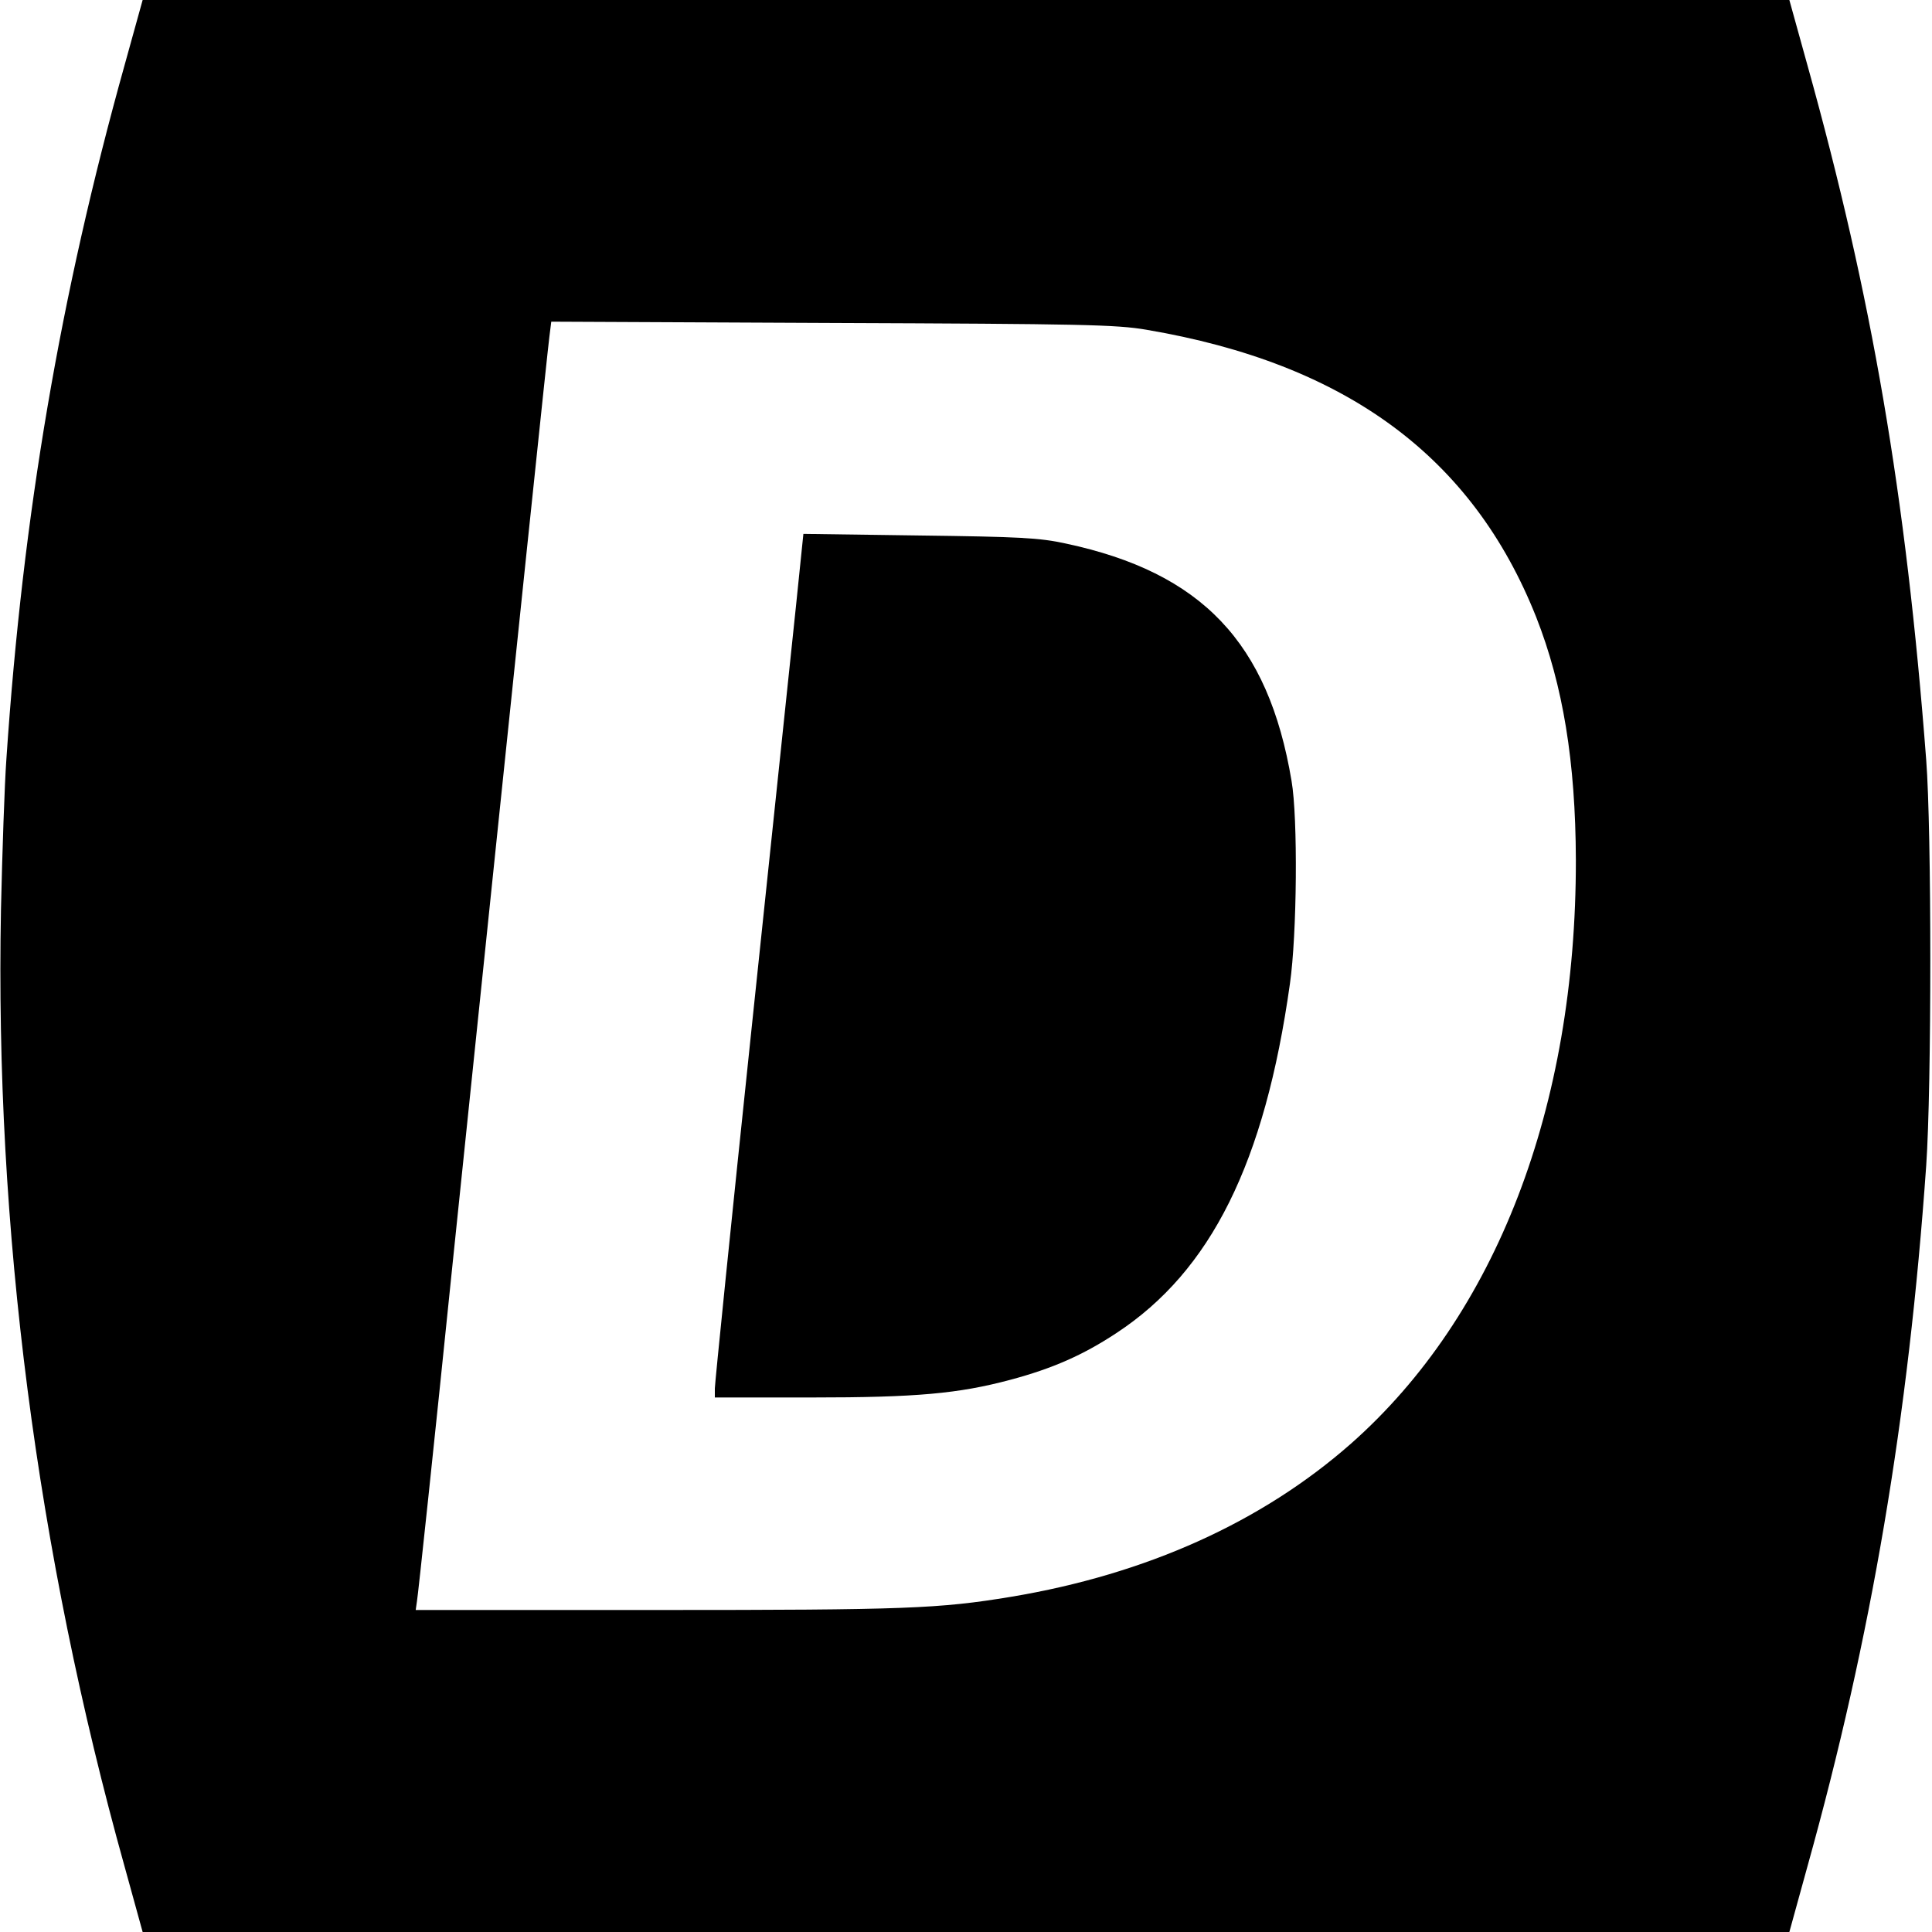
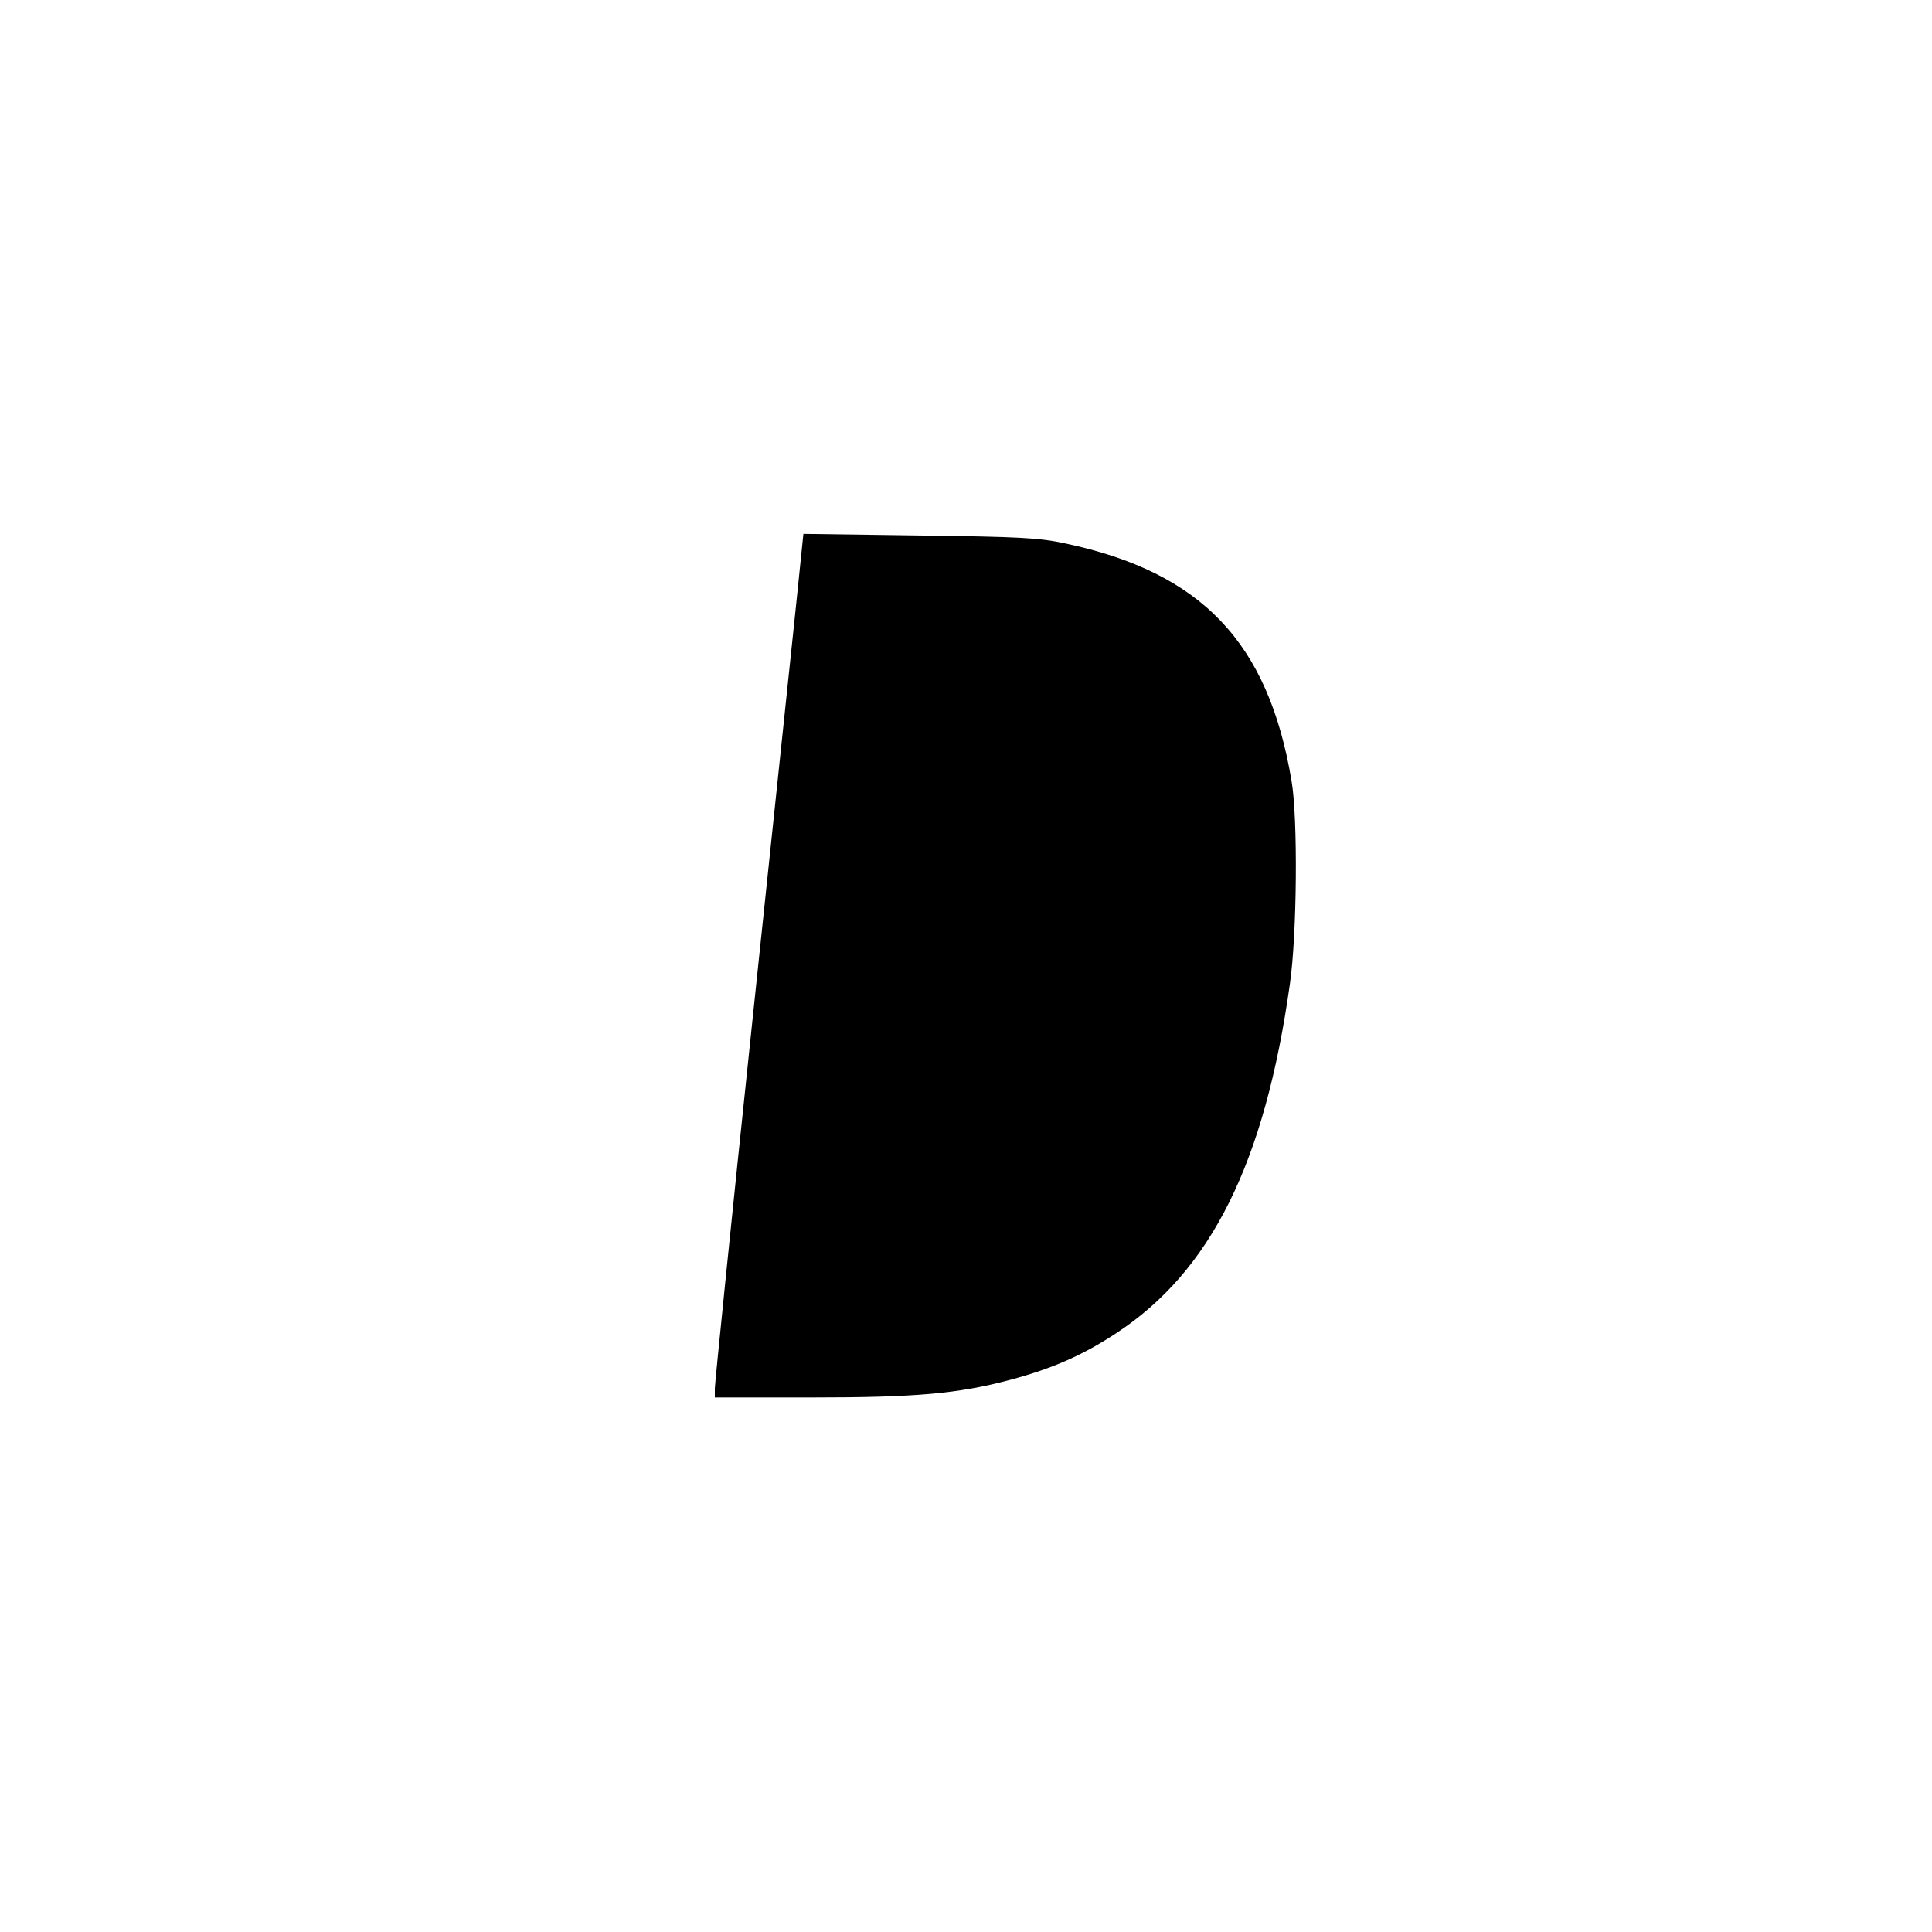
<svg xmlns="http://www.w3.org/2000/svg" version="1.0" width="600pt" height="600pt" viewBox="0 0 600 600" preserveAspectRatio="xMidYMid meet">
  <g transform="translate(0,600) scale(0.1,-0.1)" fill="#000000" stroke="none">
-     <path d="M387 5798 c-200 -716 -316 -1396 -367 -2153 -6 -82 -13 -294 -17 -470 -19 -988 111 -1994 384 -2972 l56 -203 2557 0 2557 0 56 203 c199 713 314 1394 369 2177 17 243 17 1041 0 1260 -63 825 -169 1441 -369 2158 l-56 202 -2557 0 -2557 0 -56 -202z m3173 -822 c620 -105 1013 -394 1211 -893 83 -211 122 -449 123 -753 1 -769 -248 -1415 -698 -1813 -277 -244 -636 -406 -1056 -476 -224 -37 -328 -41 -1097 -41 l-752 0 4 28 c3 15 53 484 110 1042 218 2101 295 2836 301 2883 l6 48 872 -4 c776 -3 882 -5 976 -21z" />
    <path d="M2472 4118 c-13 -122 -75 -713 -138 -1313 -63 -599 -114 -1102 -114 -1117 l0 -28 299 0 c328 0 458 12 619 55 131 35 226 77 329 145 294 193 461 529 539 1085 22 153 25 515 5 630 -72 430 -279 647 -701 737 -82 18 -144 21 -455 25 l-360 5 -23 -224z" />
  </g>
</svg>